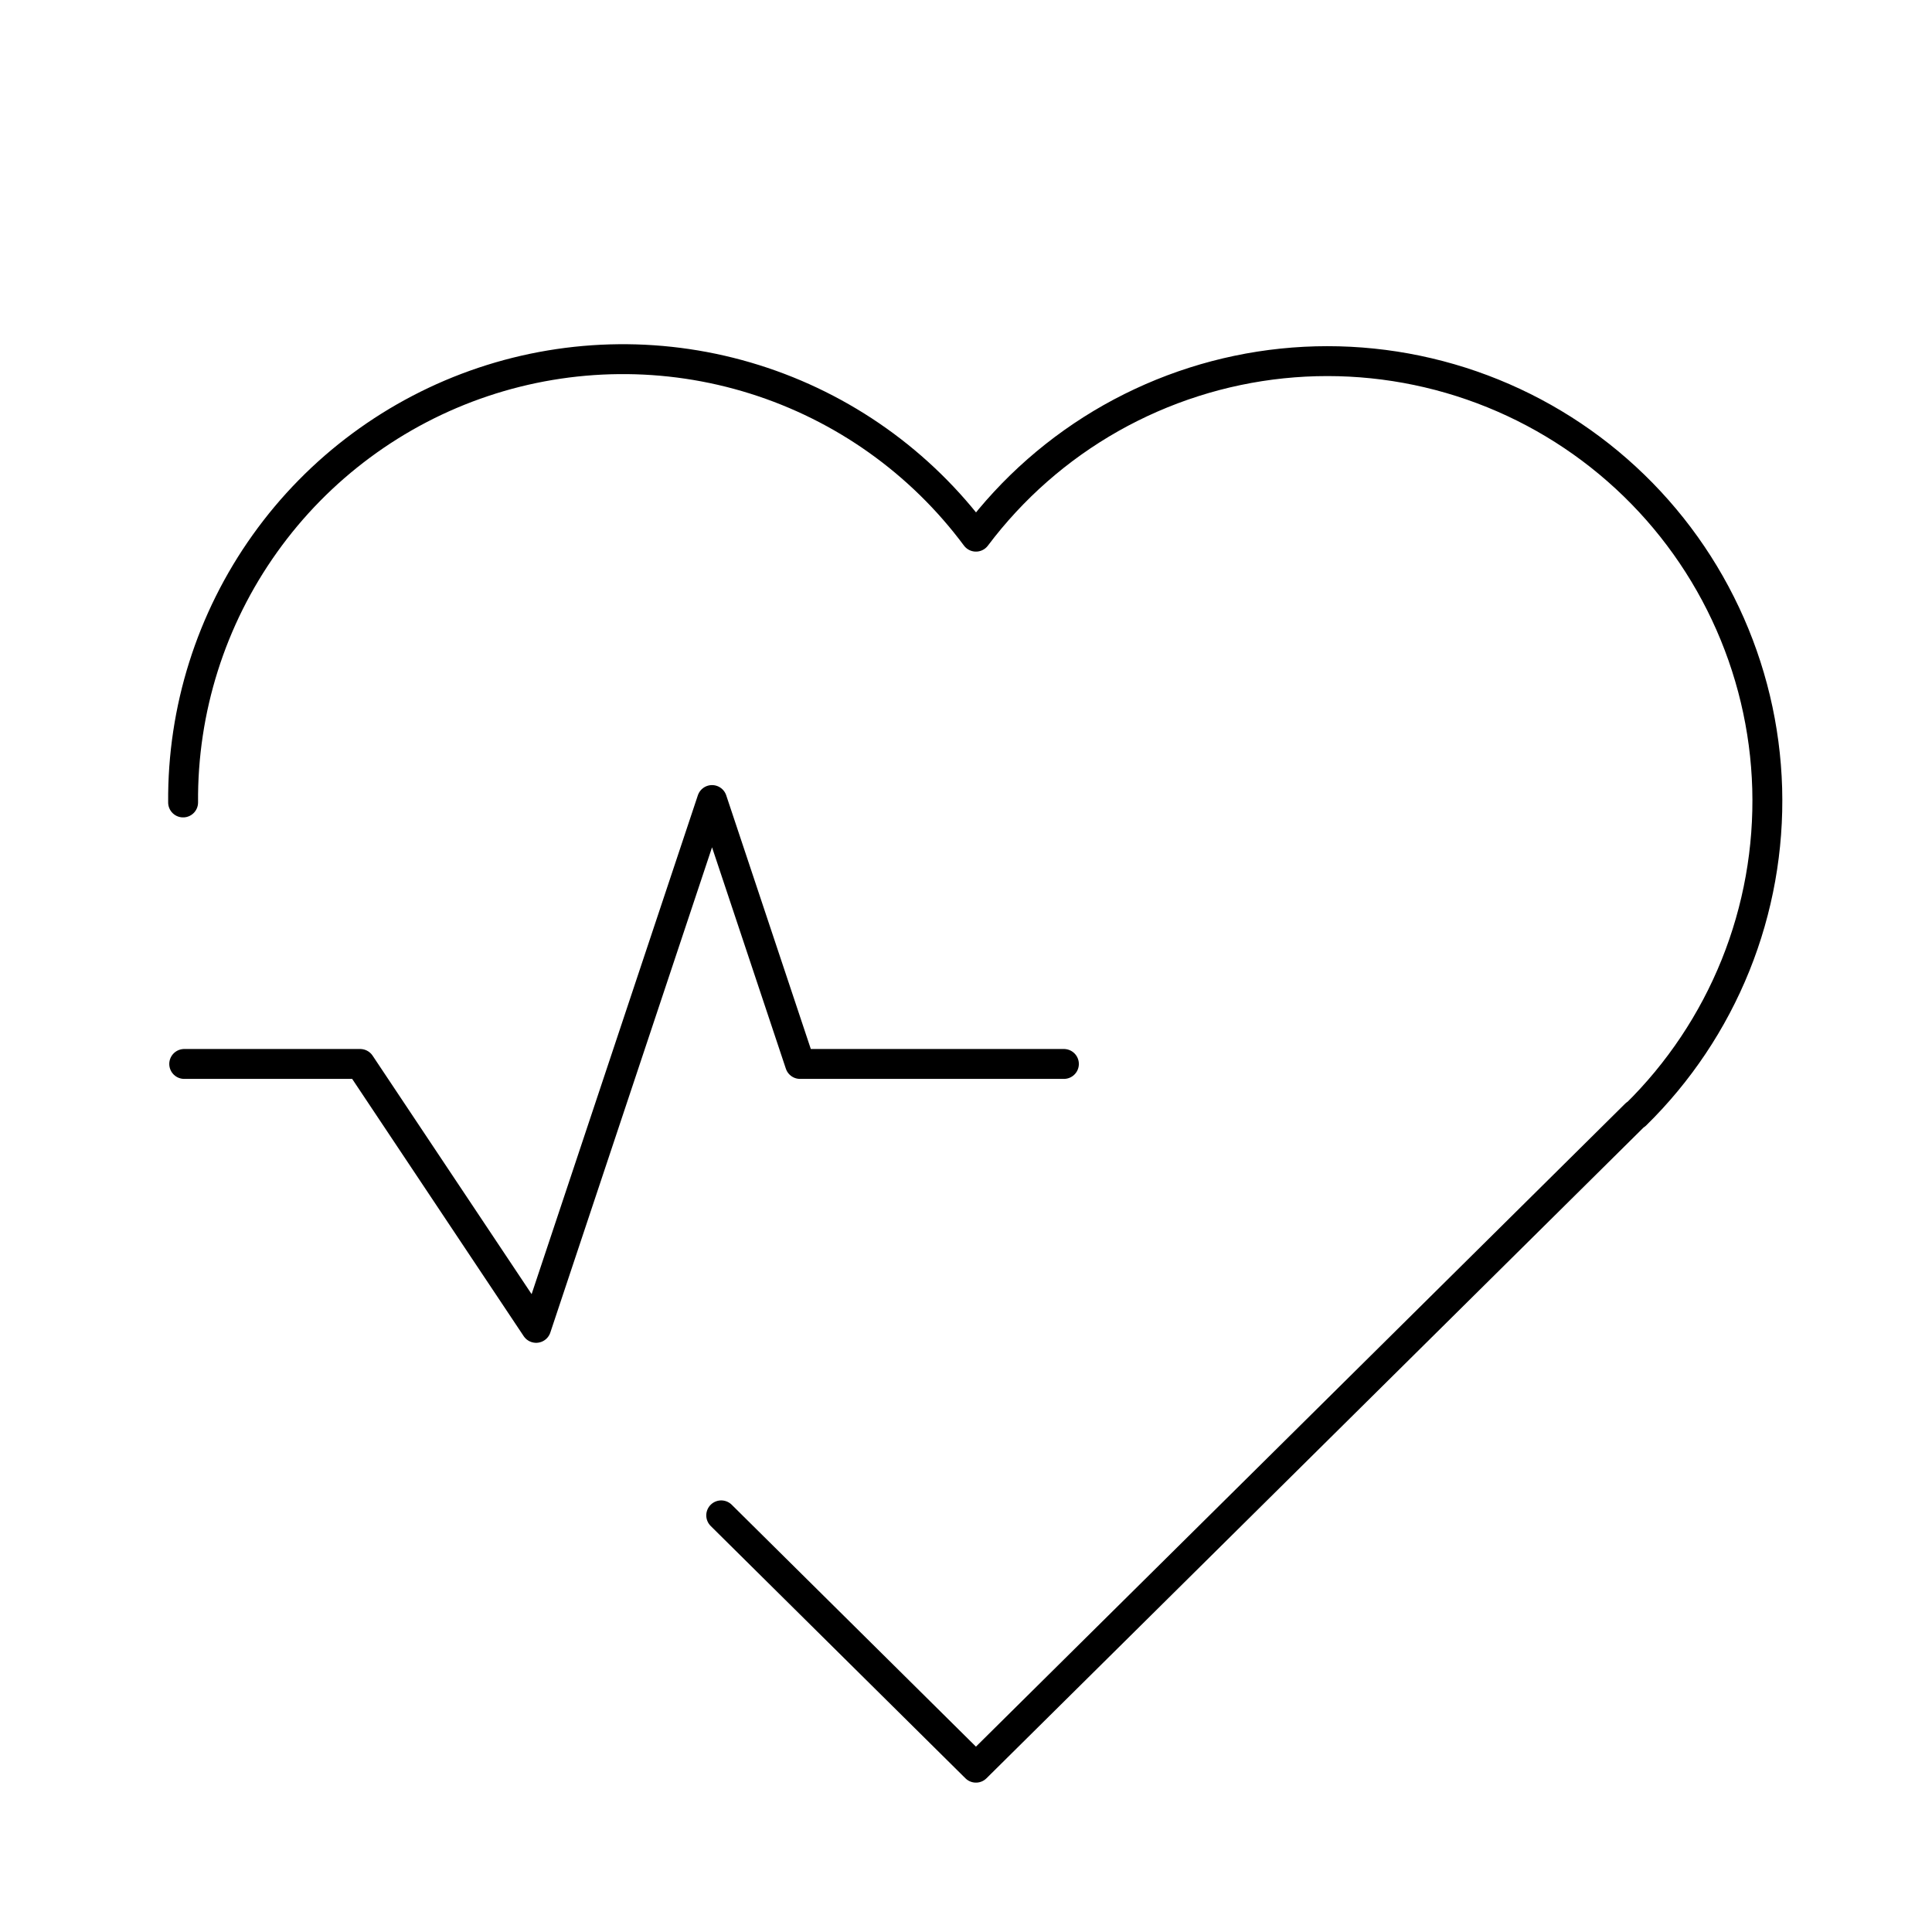
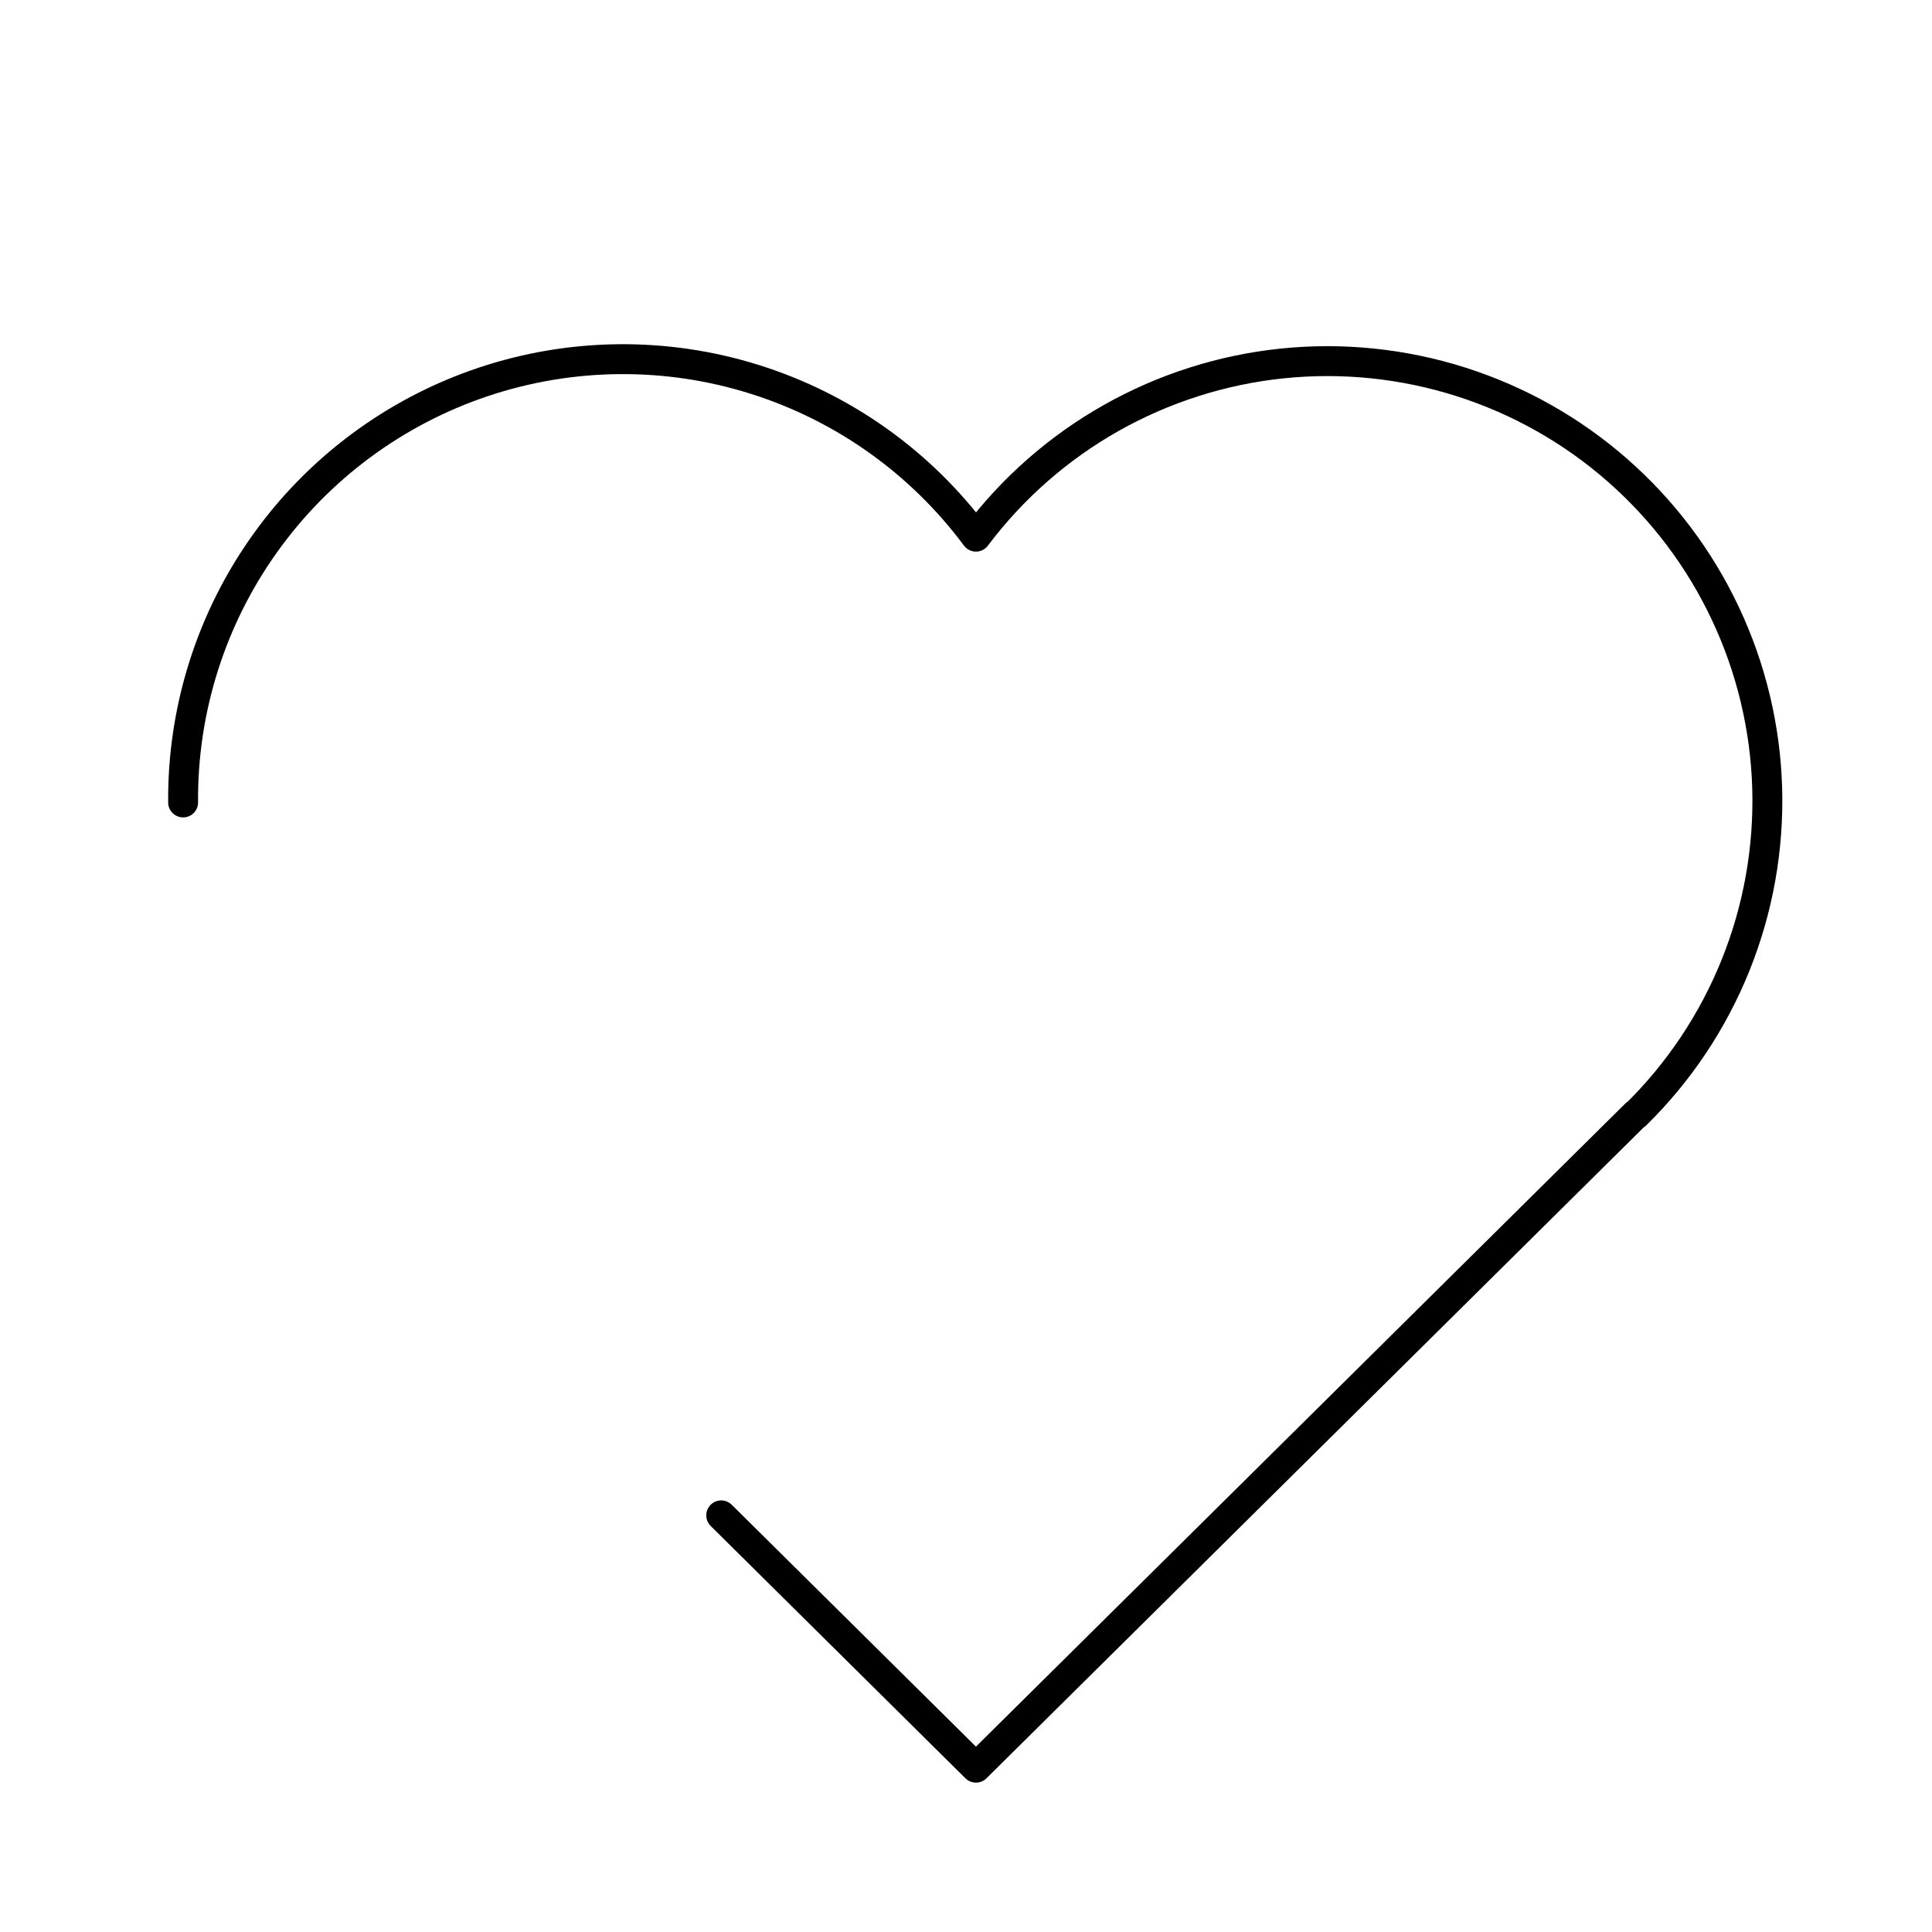
<svg xmlns="http://www.w3.org/2000/svg" width="40" height="40" viewBox="0 0 40 40" fill="none">
  <path d="M33.866 23.069L20.206 36.598L14.932 31.374M3.791 16.614C3.776 14.694 4.368 12.817 5.484 11.254C6.599 9.69 8.181 8.519 10.002 7.908C11.823 7.298 13.791 7.278 15.624 7.854C17.456 8.429 19.06 9.569 20.206 11.111C20.959 10.109 21.911 9.273 23.002 8.656C24.093 8.04 25.299 7.654 26.546 7.525C27.793 7.396 29.052 7.526 30.247 7.906C31.441 8.286 32.544 8.908 33.486 9.734C34.429 10.56 35.191 11.572 35.724 12.706C36.258 13.84 36.552 15.072 36.588 16.324C36.623 17.577 36.4 18.824 35.932 19.986C35.463 21.149 34.76 22.202 33.866 23.08" stroke="black" stroke-width="0.619" stroke-linecap="round" stroke-linejoin="round" />
-   <path d="M3.814 22.028H7.457L11.1 27.492L14.742 16.564L16.564 22.028H22.027" stroke="black" stroke-width="0.619" stroke-linecap="round" stroke-linejoin="round" />
</svg>